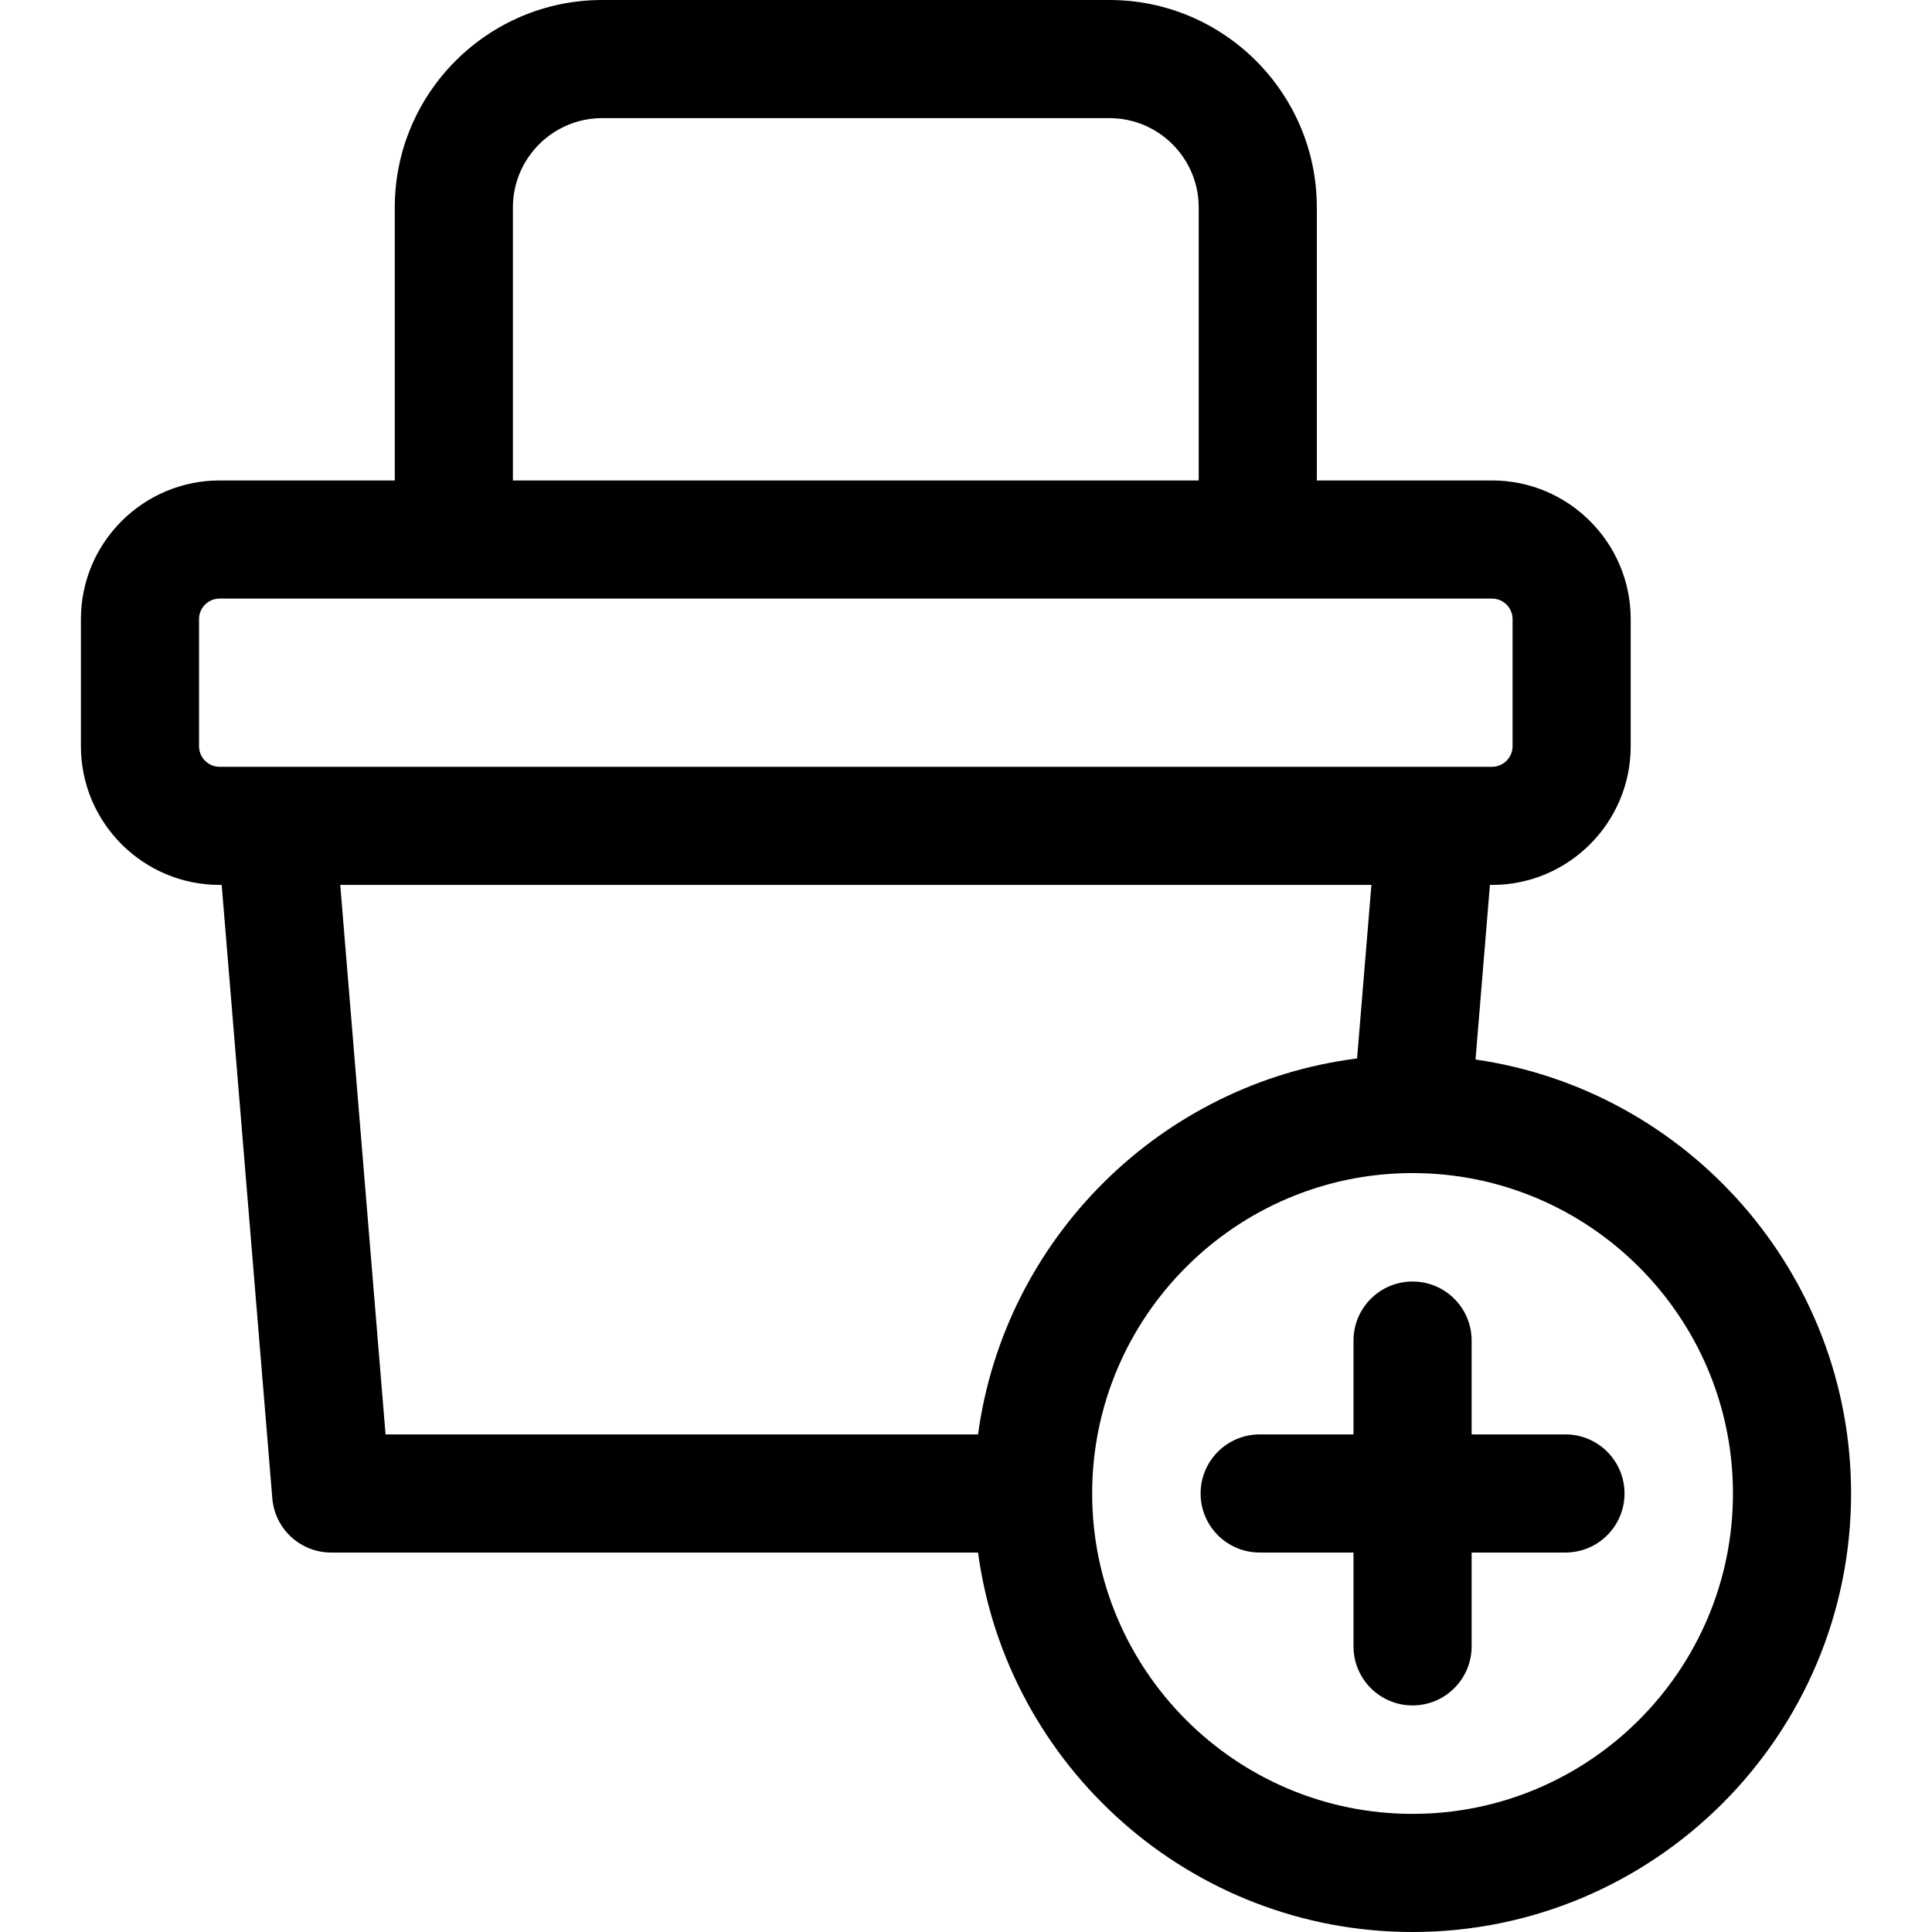
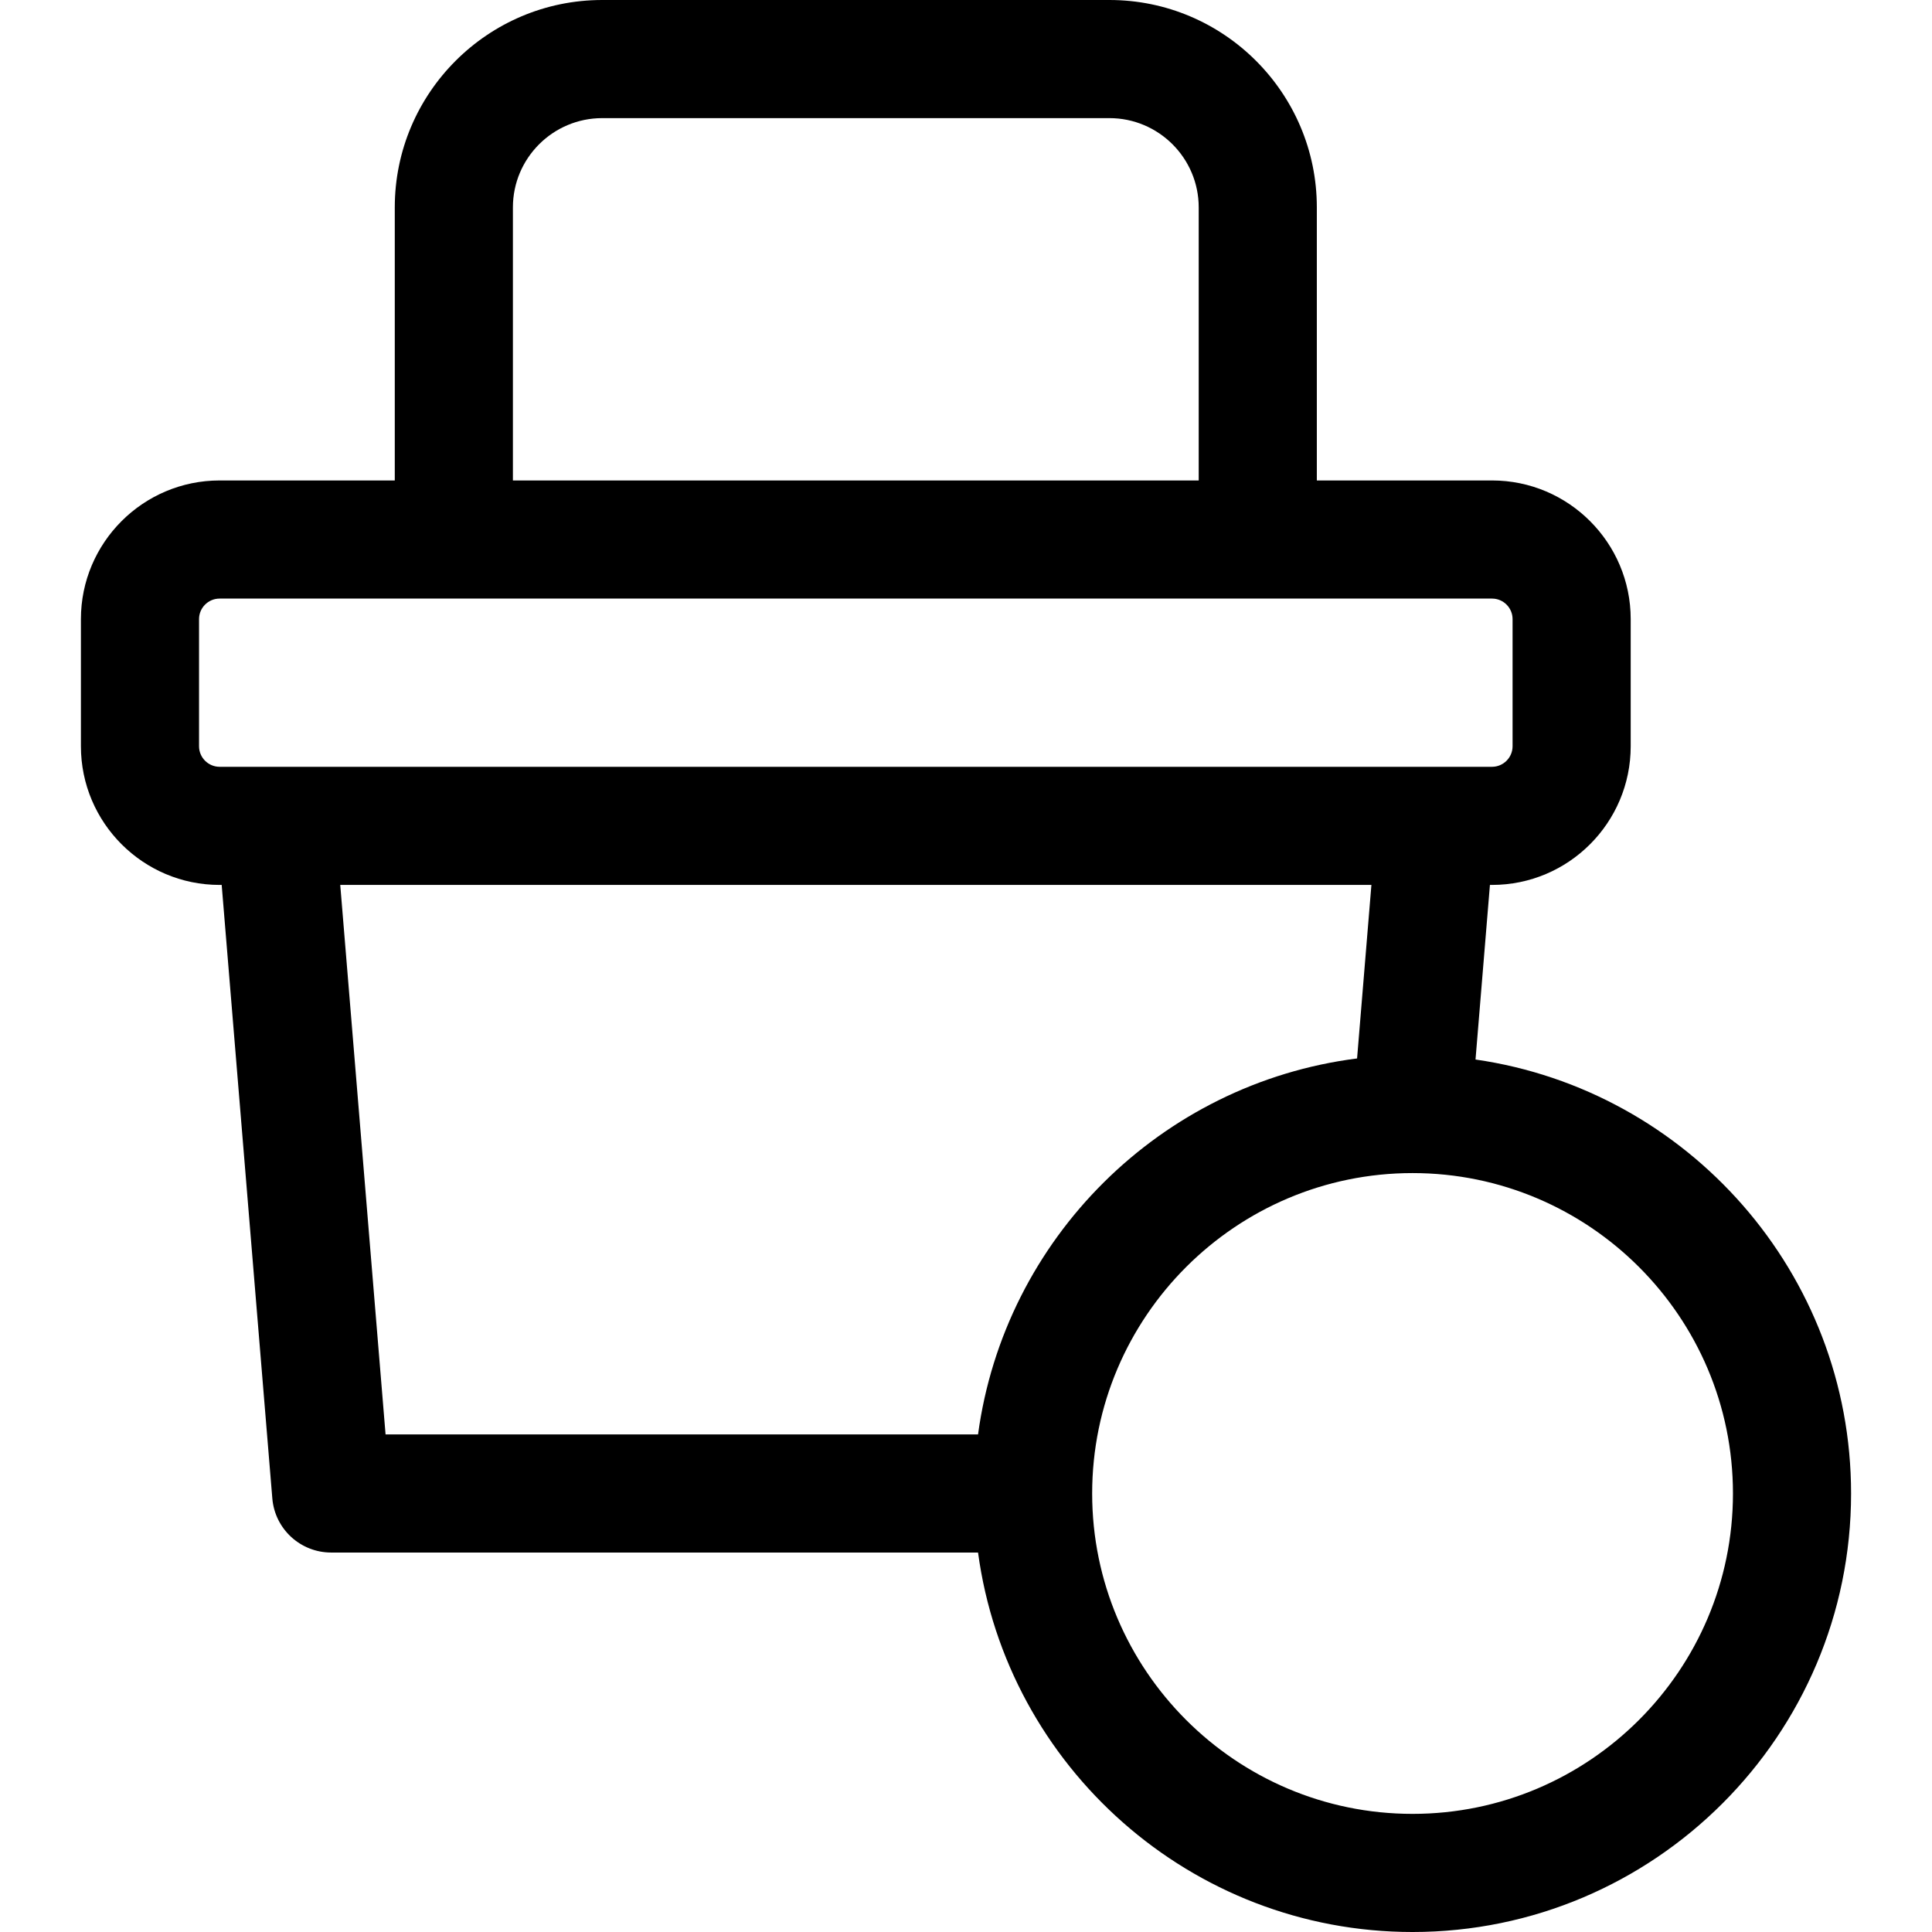
<svg xmlns="http://www.w3.org/2000/svg" version="1.1" id="Layer_1" x="0px" y="0px" viewBox="0 0 490.66 490.66" style="enable-background:new 0 0 490.66 490.66;" xml:space="preserve" width="512" height="512">
  <g>
    <path d="M374.73,269.08l3.66-44.34h0.54c19.42,0,35.21-15.8,35.21-35.22v-32.29c0-19.41-15.79-35.21-35.21-35.21h-44.5V52.67   C334.43,23.63,310.8,0,281.76,0H152.94c-29.05,0-52.68,23.63-52.68,52.67v69.35H55.77c-19.42,0-35.22,15.8-35.22,35.21v32.29   c0,19.42,15.8,35.22,35.22,35.22h0.53l12.86,155.79c0.64,7.78,7.14,13.76,14.95,13.76h164.28c7.34,54.35,54.03,96.37,110.35,96.37   c61.41,0,111.37-49.96,111.37-111.37C470.11,323.31,428.59,276.84,374.73,269.08z M130.26,52.67c0-12.5,10.17-22.67,22.68-22.67   h128.82c12.5,0,22.67,10.17,22.67,22.67v69.35H130.26V52.67z M55.77,194.74c-2.845,0-5.22-2.322-5.22-5.22v-32.29   c0-2.87,2.34-5.21,5.22-5.21c15.119,0,313.523,0,323.16,0c2.87,0,5.21,2.34,5.21,5.21v32.29c0,2.904-2.378,5.22-5.21,5.22   C350.867,194.74,67.476,194.74,55.77,194.74z M97.92,364.29L86.41,224.74h261.88l-3.64,44.07c-49.86,6.32-89.55,45.74-96.26,95.48   H97.92z M358.74,460.66c-44.929,0-81.37-36.555-81.37-81.37c0-44.896,36.542-81.37,81.37-81.37c44.81,0,81.37,36.448,81.37,81.37   C440.11,424.16,403.61,460.66,358.74,460.66z" />
-     <path d="M397.57,364.29h-23.83v-23.83c0-8.283-6.709-15-15-15c-8.284,0-15,6.716-15,15v23.83h-23.83c-8.28,0-15,6.72-15,15   c0,8.29,6.72,15,15,15h23.83v23.83c0,8.29,6.71,15,15,15c8.28,0,15-6.71,15-15v-23.83h23.83c8.28,0,15-6.71,15-15   C412.57,371.01,405.85,364.29,397.57,364.29z" />
  </g>
</svg>